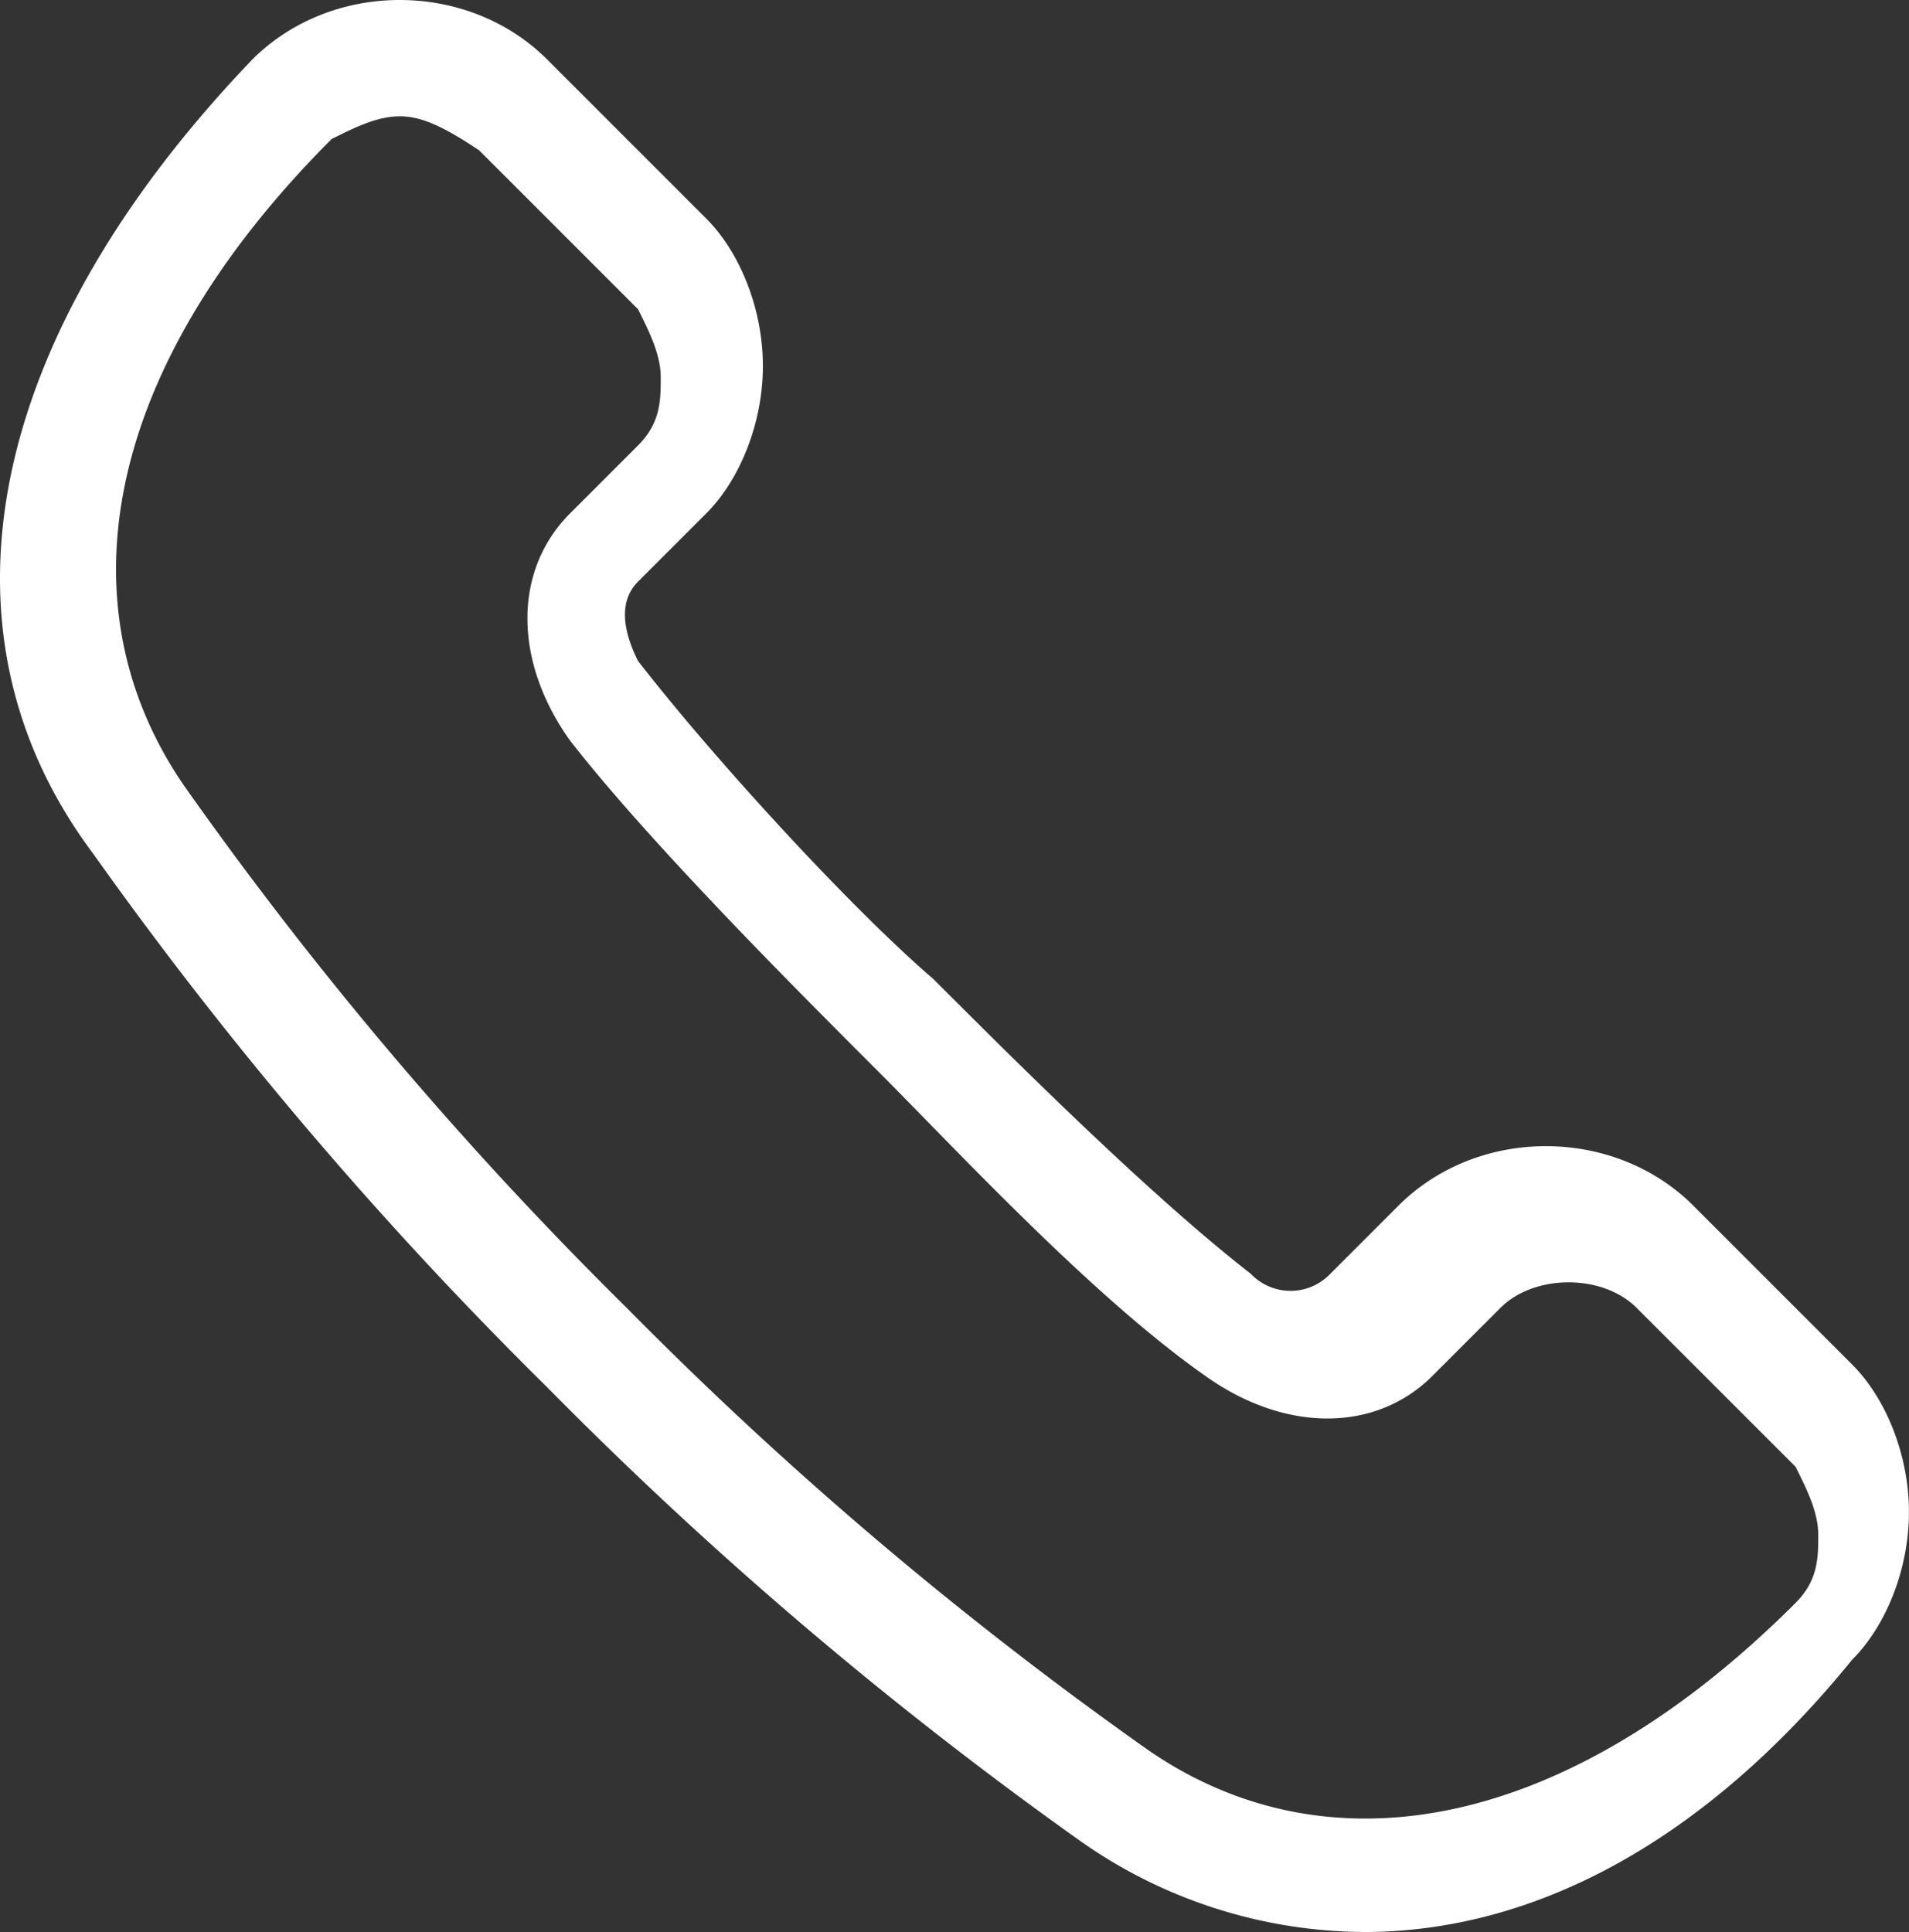
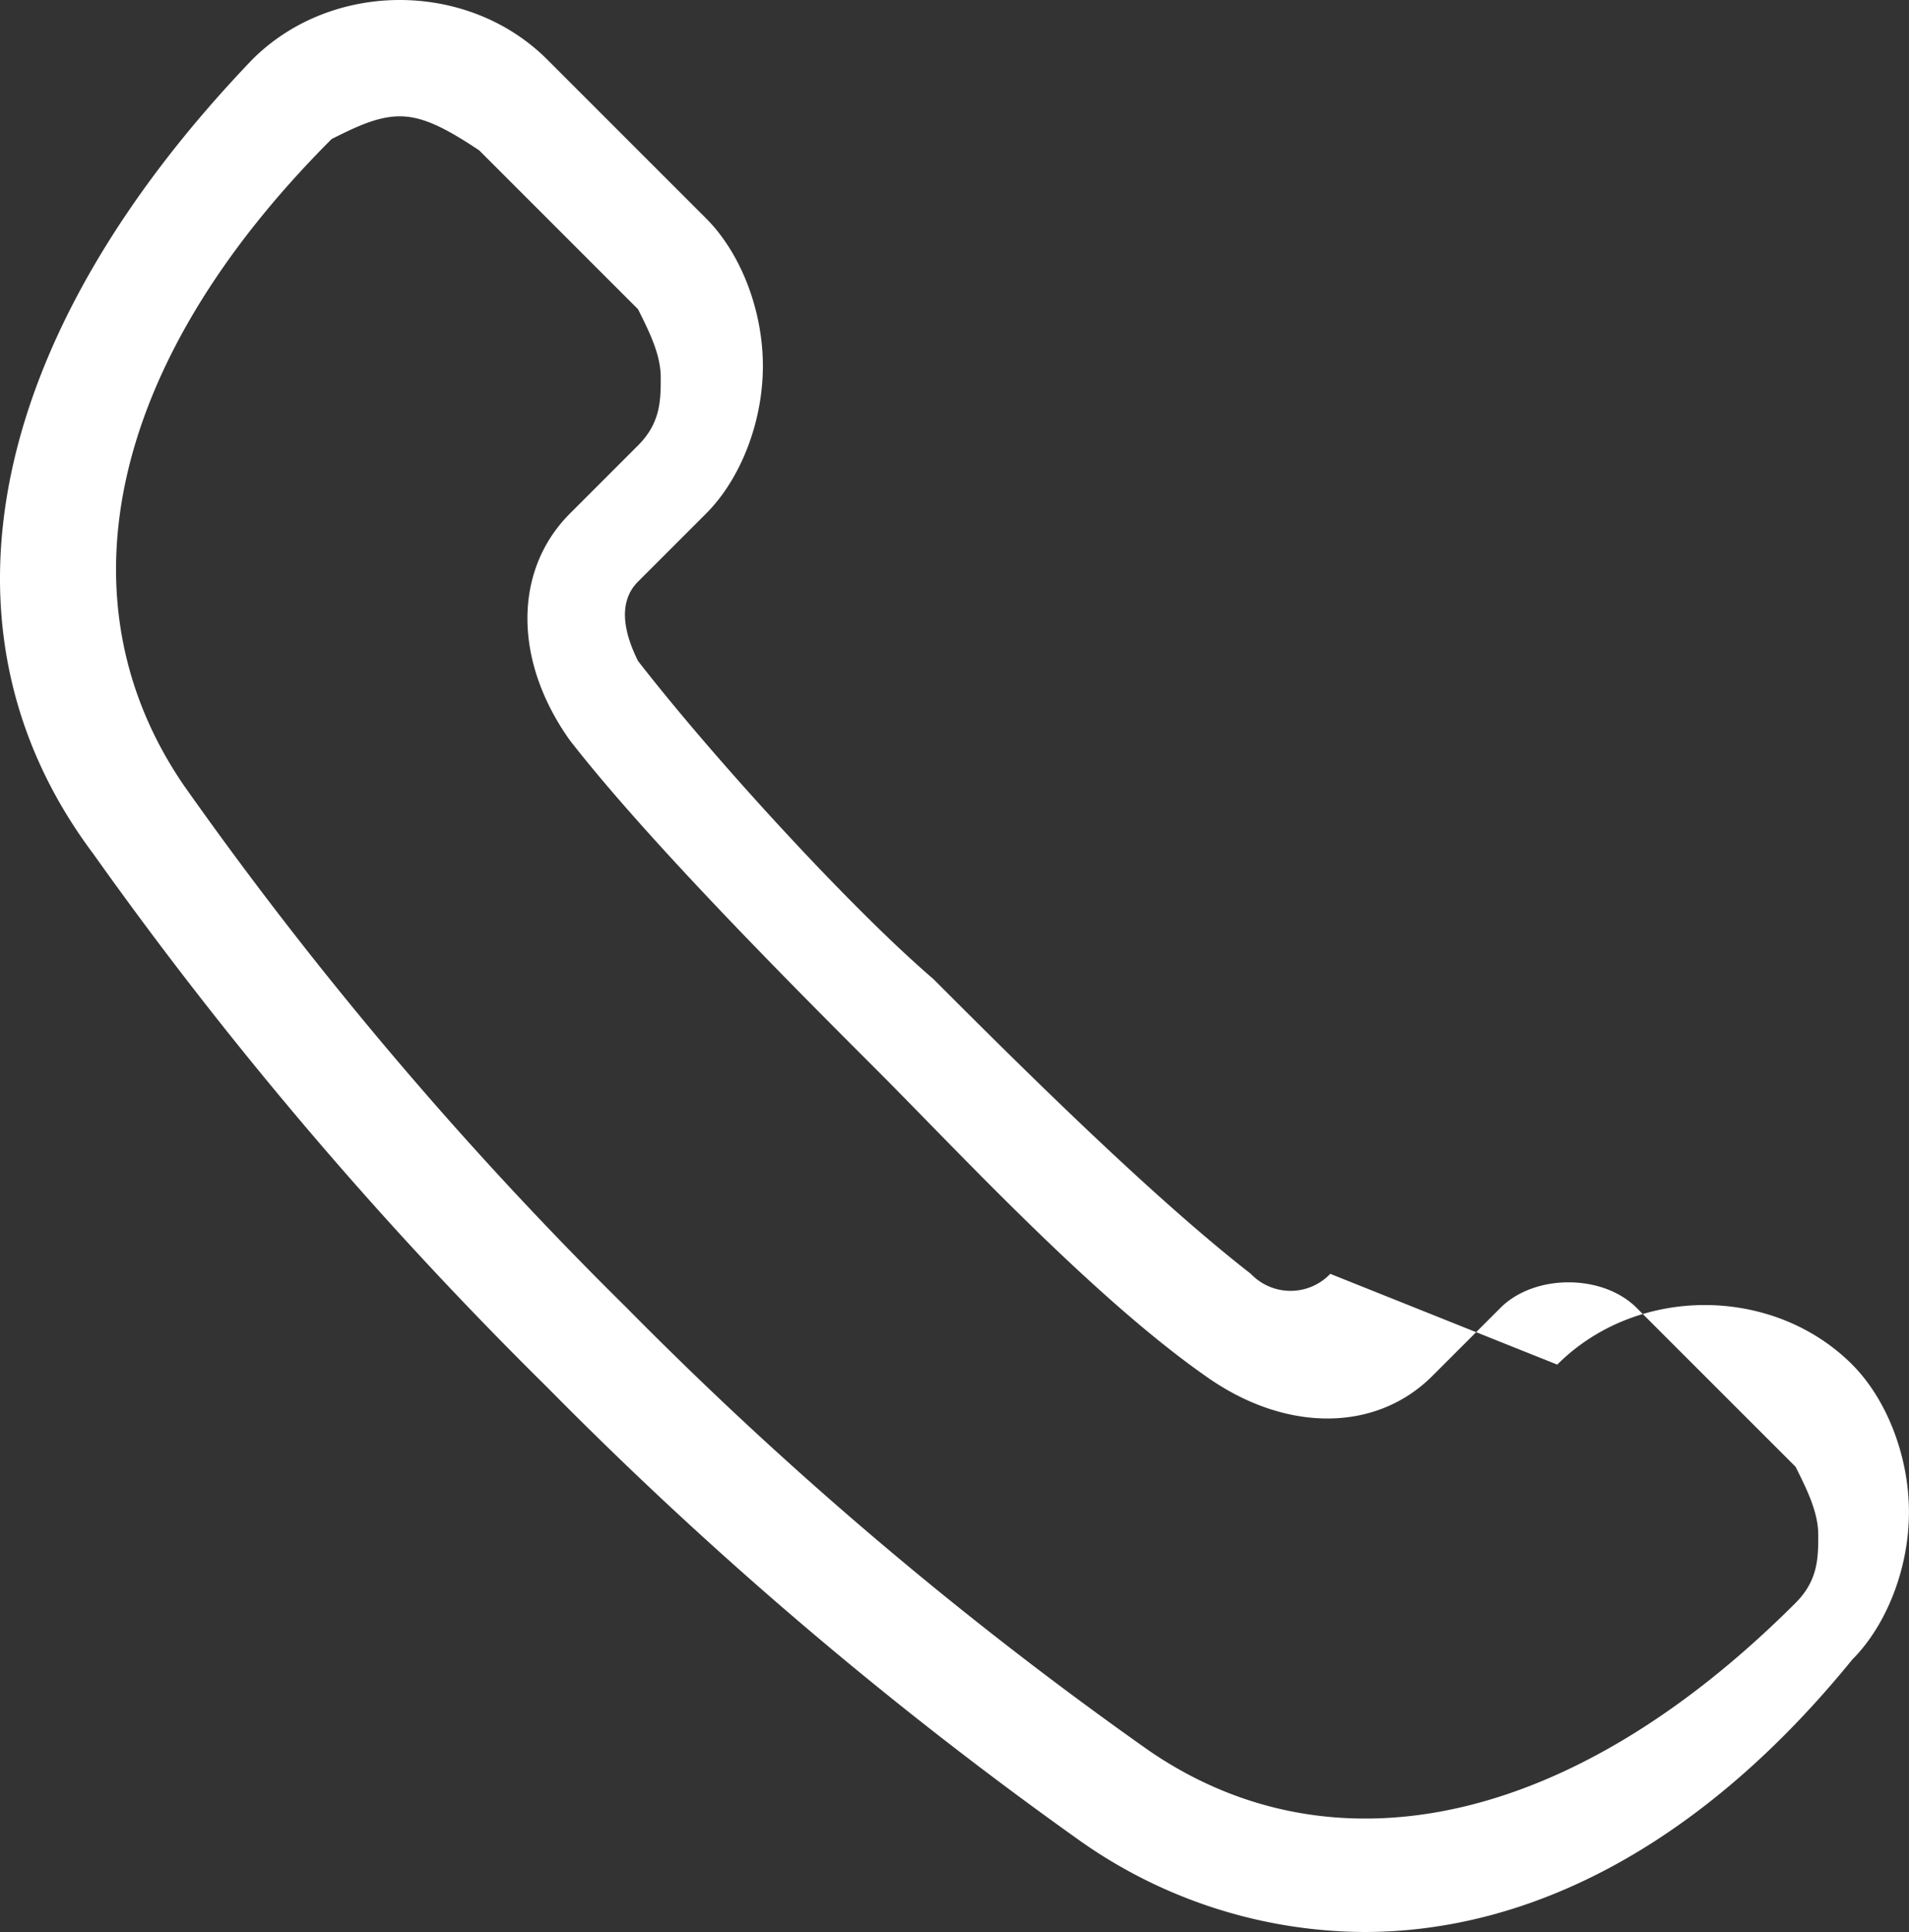
<svg xmlns="http://www.w3.org/2000/svg" width="292.738" height="296.256" viewBox="0 0 292.738 296.256">
  <rect x="0" y="0" width="292.738" height="296.256" fill="#333333" stroke="none" />
  <g id="icon_tel" transform="translate(-1.759 0)">
-     <path id="パス_1" data-name="パス 1" d="M285.8,209.249l-24.362-24.362c-12.181-12.181-33.062-12.181-45.243,0L205.75,195.328a8.411,8.411,0,0,1-12.181,0c-15.661-12.181-36.543-33.062-48.723-45.243-12.181-10.441-33.062-33.062-45.243-48.723-1.74-3.48-3.48-8.7,0-12.181L110.044,78.74c5.22-5.22,8.7-13.921,8.7-22.621s-3.48-17.4-8.7-22.621L85.682,9.136C73.5-3.045,52.62-3.045,40.439,9.136.416,50.9-10.025,96.142,16.077,130.944a616.681,616.681,0,0,0,69.6,81.786,616.681,616.681,0,0,0,81.786,69.6,76.141,76.141,0,0,0,43.5,13.921c26.1,0,52.2-13.921,74.825-41.763,5.22-5.22,8.7-13.921,8.7-22.621s-3.481-17.4-8.7-22.623Zm-8.7,36.543c-34.8,34.8-71.345,41.763-99.187,22.621a591.306,591.306,0,0,1-80.046-67.865A591.307,591.307,0,0,1,30,120.5C10.856,92.661,17.817,56.118,52.619,21.316c3.48-1.74,6.96-3.48,10.441-3.48s6.96,1.74,12.181,5.22L99.6,47.418c1.74,3.48,3.48,6.96,3.48,10.441s0,6.96-3.48,10.441L89.162,78.74c-8.7,8.7-8.7,22.621,0,34.8,12.181,15.661,34.8,38.283,46.983,50.463s33.062,34.8,50.463,46.983c12.181,8.7,26.1,8.7,34.8,0l10.441-10.441c5.22-5.22,15.661-5.22,20.882,0L277.1,224.909c1.74,3.48,3.48,6.96,3.48,10.441s0,6.961-3.48,10.442Z" fill="#fff" />
+     <path id="パス_1" data-name="パス 1" d="M285.8,209.249c-12.181-12.181-33.062-12.181-45.243,0L205.75,195.328a8.411,8.411,0,0,1-12.181,0c-15.661-12.181-36.543-33.062-48.723-45.243-12.181-10.441-33.062-33.062-45.243-48.723-1.74-3.48-3.48-8.7,0-12.181L110.044,78.74c5.22-5.22,8.7-13.921,8.7-22.621s-3.48-17.4-8.7-22.621L85.682,9.136C73.5-3.045,52.62-3.045,40.439,9.136.416,50.9-10.025,96.142,16.077,130.944a616.681,616.681,0,0,0,69.6,81.786,616.681,616.681,0,0,0,81.786,69.6,76.141,76.141,0,0,0,43.5,13.921c26.1,0,52.2-13.921,74.825-41.763,5.22-5.22,8.7-13.921,8.7-22.621s-3.481-17.4-8.7-22.623Zm-8.7,36.543c-34.8,34.8-71.345,41.763-99.187,22.621a591.306,591.306,0,0,1-80.046-67.865A591.307,591.307,0,0,1,30,120.5C10.856,92.661,17.817,56.118,52.619,21.316c3.48-1.74,6.96-3.48,10.441-3.48s6.96,1.74,12.181,5.22L99.6,47.418c1.74,3.48,3.48,6.96,3.48,10.441s0,6.96-3.48,10.441L89.162,78.74c-8.7,8.7-8.7,22.621,0,34.8,12.181,15.661,34.8,38.283,46.983,50.463s33.062,34.8,50.463,46.983c12.181,8.7,26.1,8.7,34.8,0l10.441-10.441c5.22-5.22,15.661-5.22,20.882,0L277.1,224.909c1.74,3.48,3.48,6.96,3.48,10.441s0,6.961-3.48,10.442Z" fill="#fff" />
  </g>
</svg>